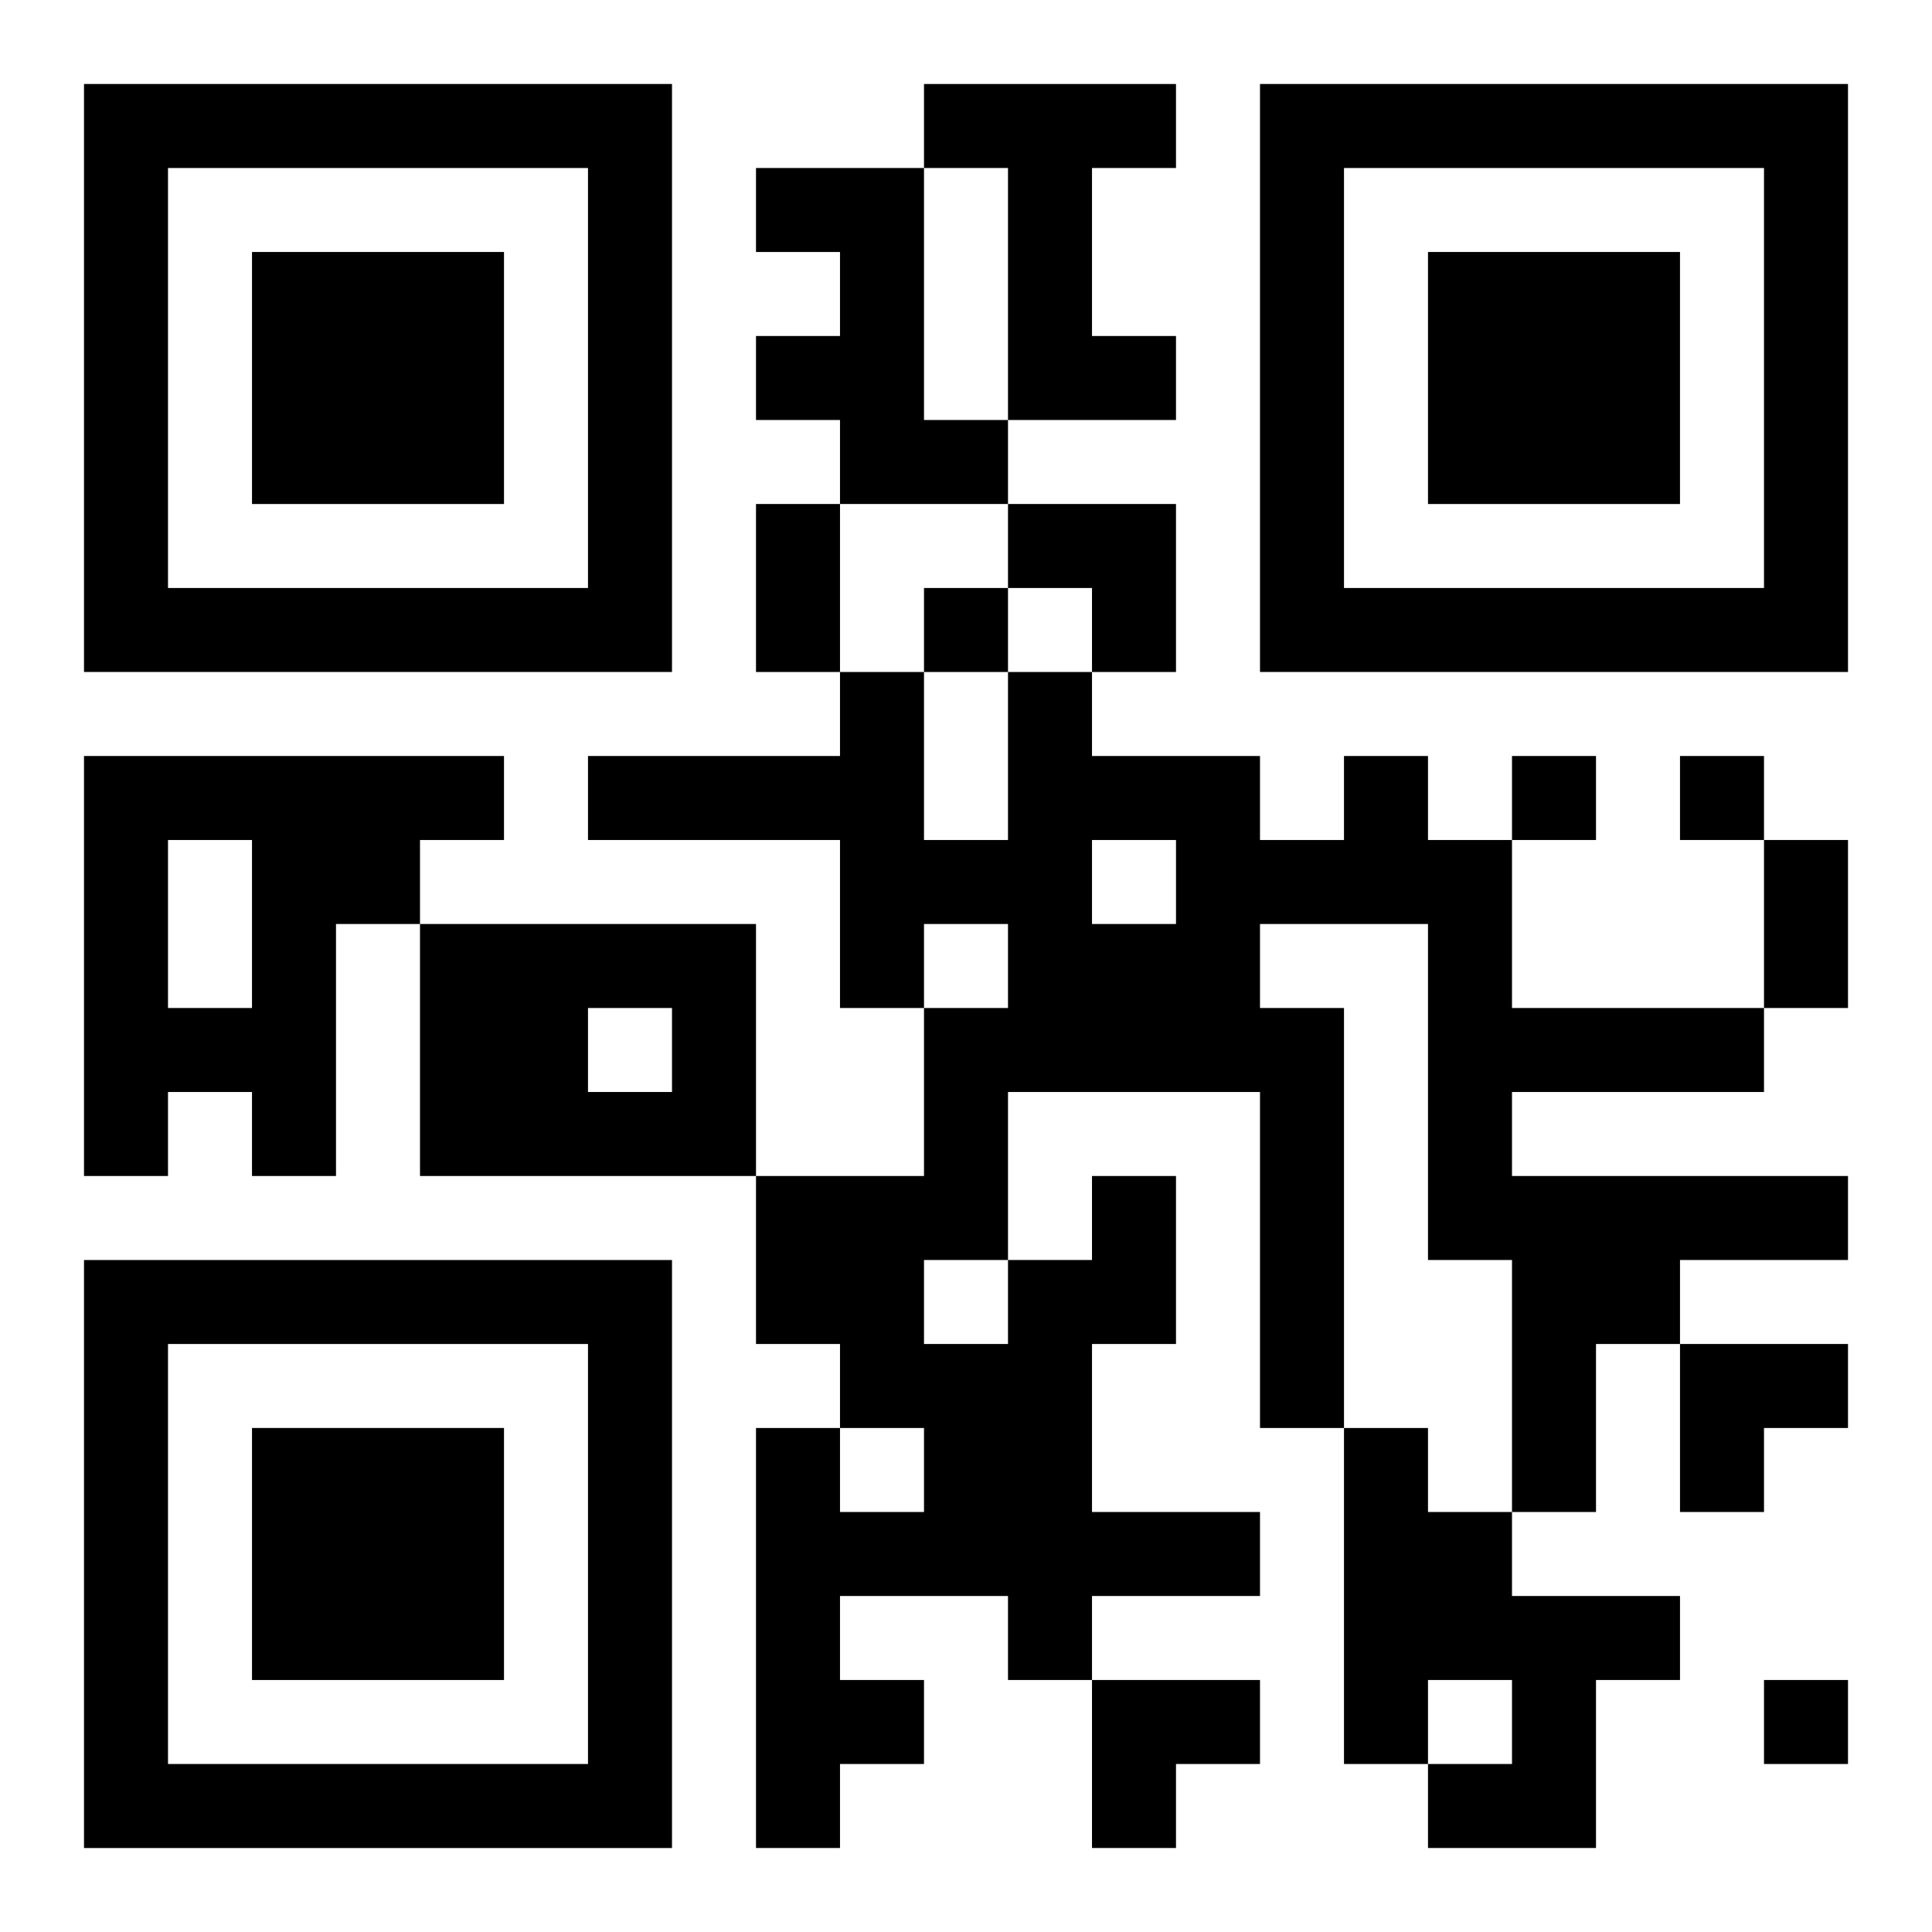
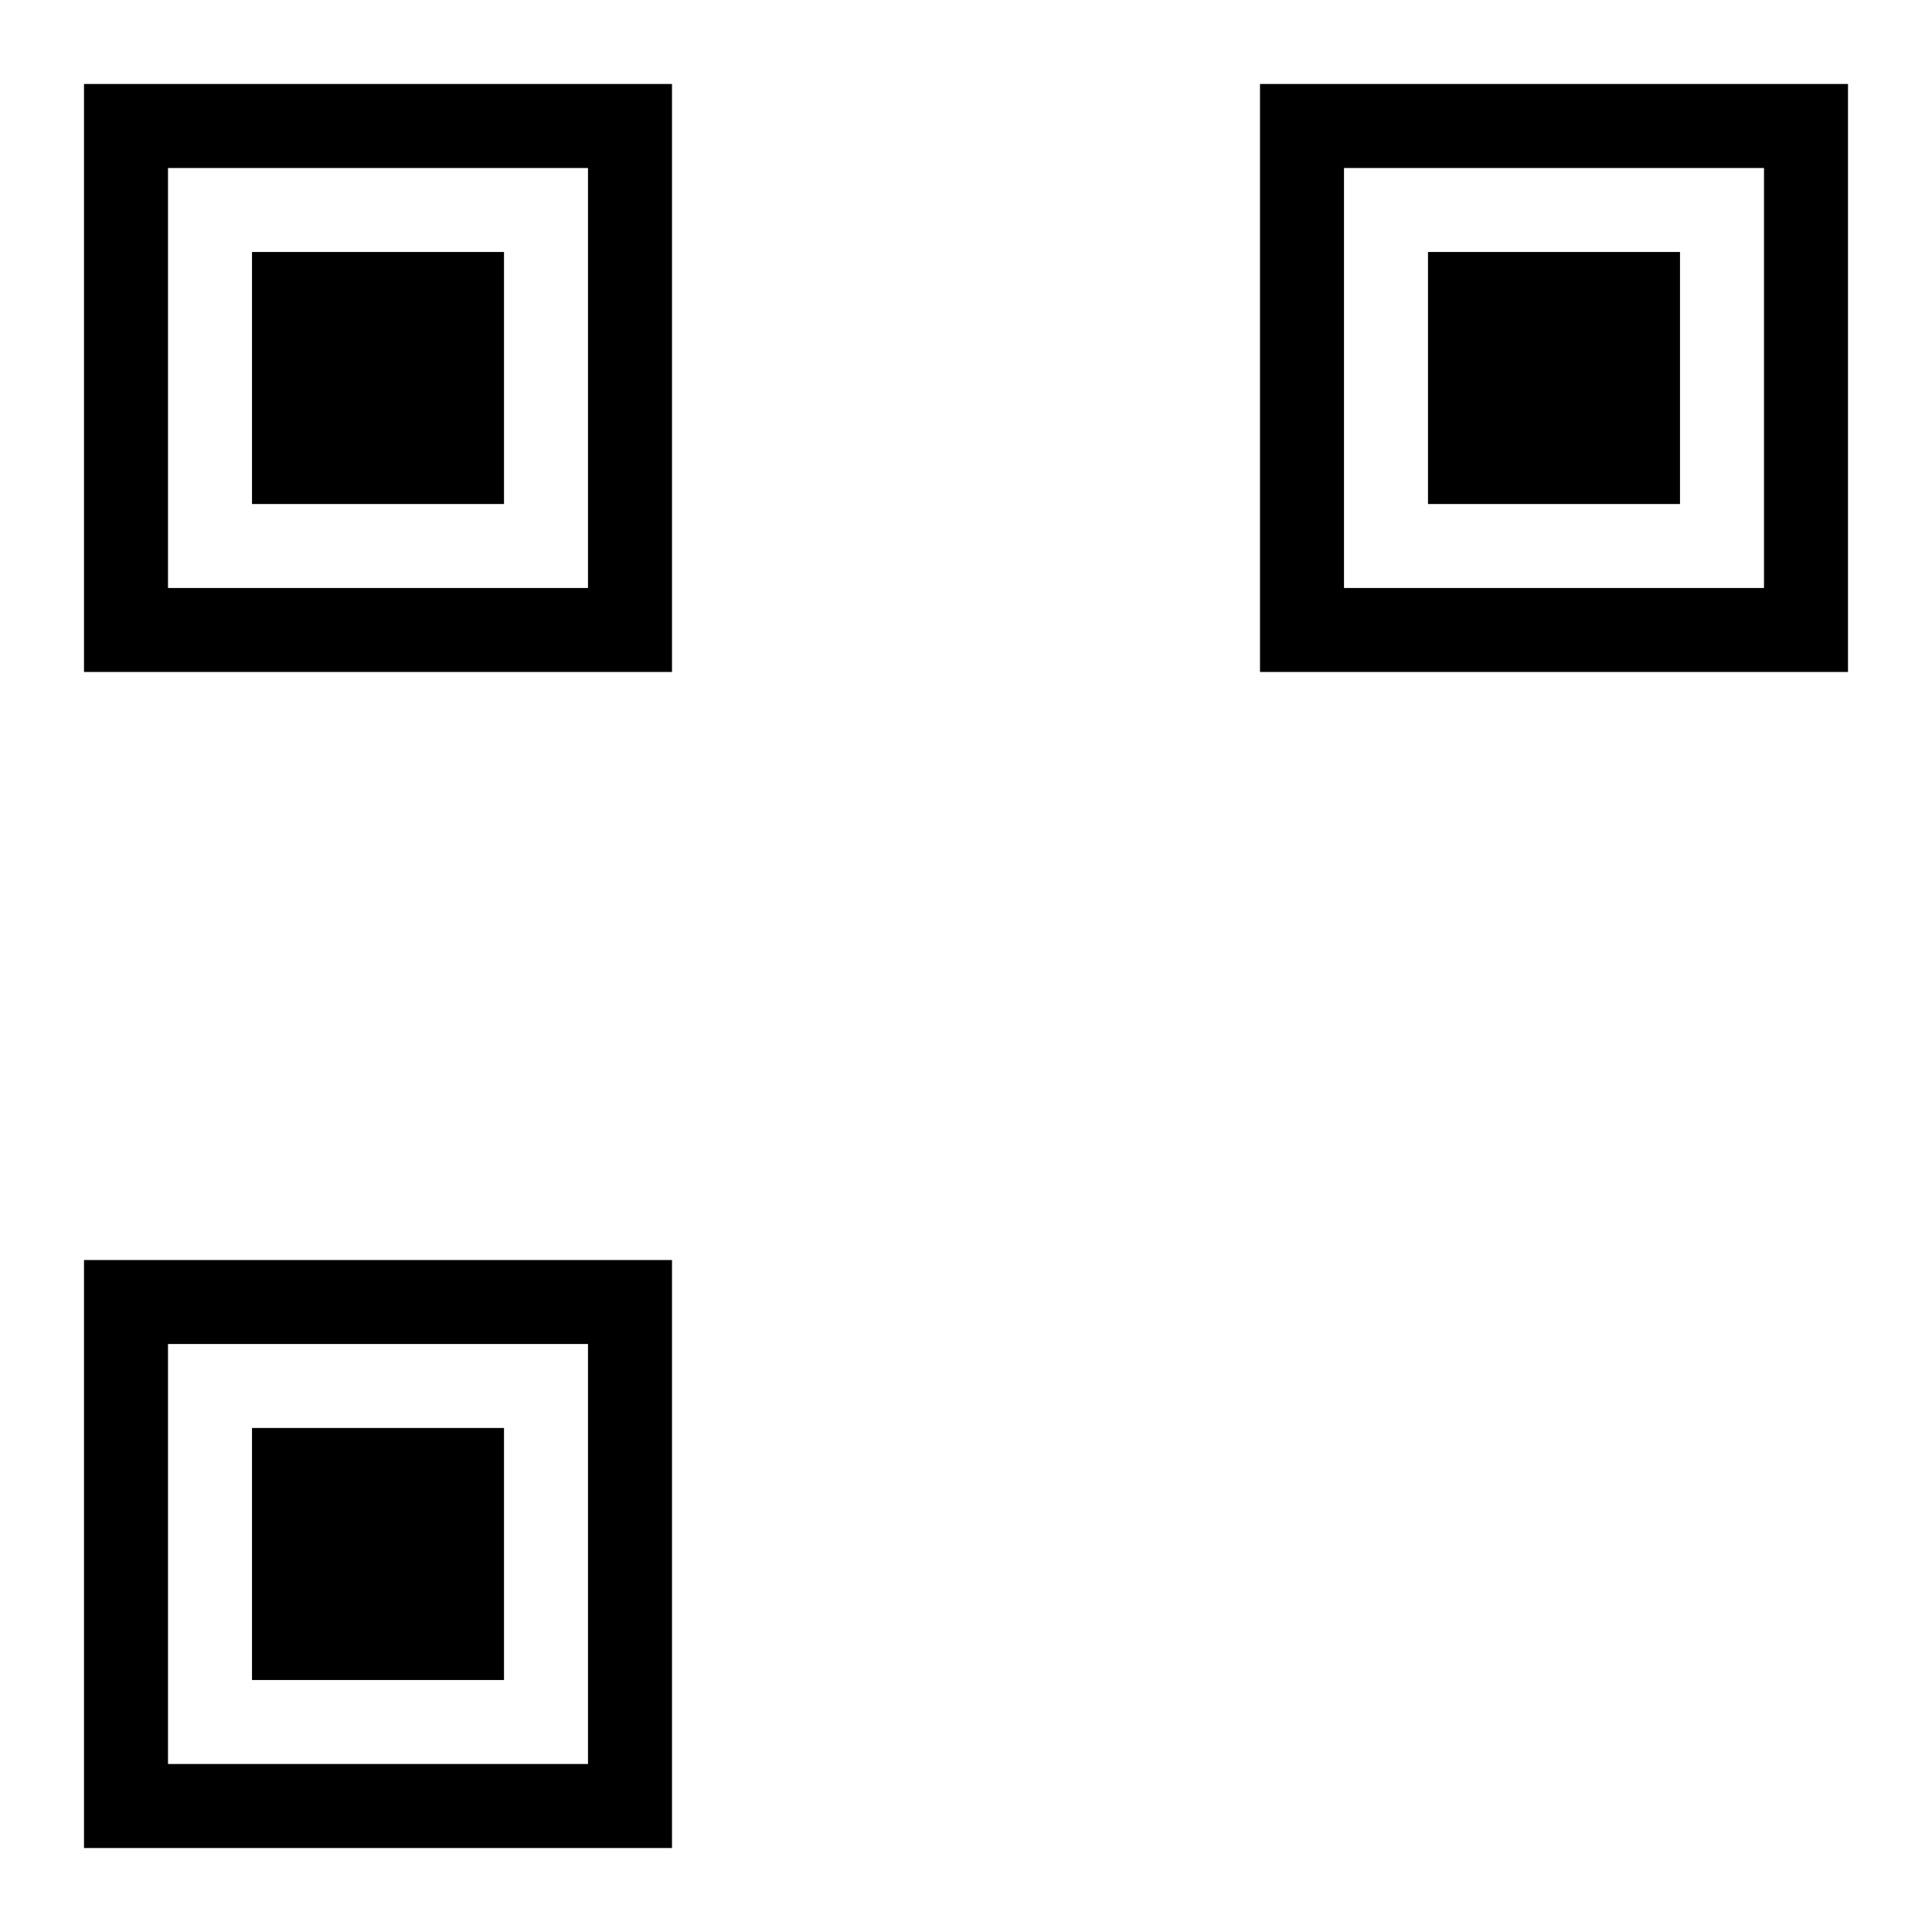
<svg xmlns="http://www.w3.org/2000/svg" xmlns:xlink="http://www.w3.org/1999/xlink" width="250" height="250" baseProfile="full" version="1.1" viewBox="-1 -1 23 23">
  <symbol id="a">
    <path d="m0 7v7h7v-7h-7zm1 1h5v5h-5v-5zm1 1v3h3v-3h-3z" />
  </symbol>
  <use y="-7" xlink:href="#a" />
  <use y="7" xlink:href="#a" />
  <use x="14" y="-7" xlink:href="#a" />
-   <path d="m10 0h3v1h-1v2h1v1h-2v-3h-1v-1m-2 1h2v3h1v1h-2v-1h-1v-1h1v-1h-1v-1m-8 7h5v1h-1v1h-1v3h-1v-1h-1v1h-1v-5m1 1v2h1v-2h-1m3 1h4v3h-4v-3m2 1v1h1v-1h-1m6 2h1v2h-1v2h2v1h-2v1h-1v-1h-2v1h1v1h-1v1h-1v-5h1v1h1v-1h-1v-1h-1v-2h2v-2h1v-1h-1v1h-1v-2h-3v-1h3v-1h1v2h1v-2h1v1h2v1h1v-1h1v1h1v2h3v1h-3v1h4v1h-2v1h-1v2h-1v-3h-1v-4h-2v1h1v5h-1v-4h-3v2h1v-1m0-4v1h1v-1h-1m-2 5v1h1v-1h-1m5 2h1v1h1v1h2v1h-1v2h-2v-1h1v-1h-1v1h-1v-4m-5-10v1h1v-1h-1m7 2v1h1v-1h-1m2 0v1h1v-1h-1m1 11v1h1v-1h-1m-12-14h1v2h-1v-2m12 4h1v2h-1v-2m-9-4h2v2h-1v-1h-1zm8 10h2v1h-1v1h-1zm-7 4h2v1h-1v1h-1z" />
</svg>